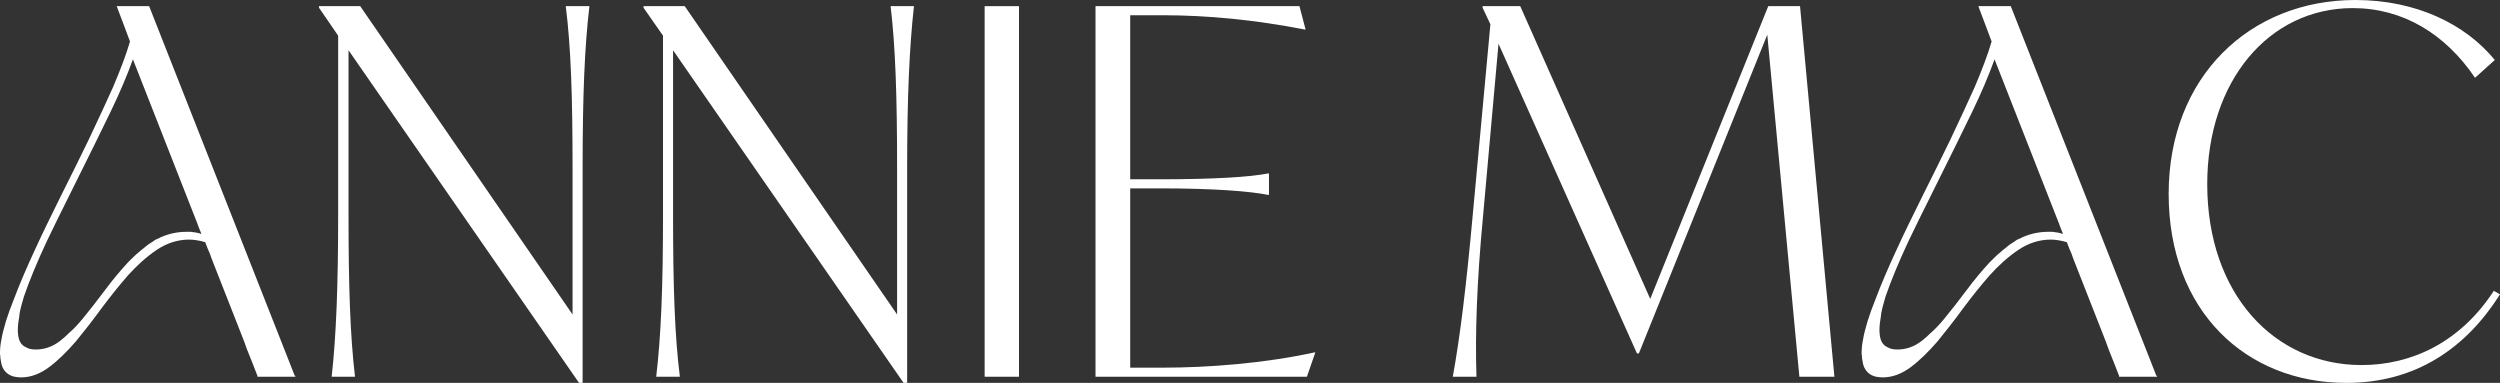
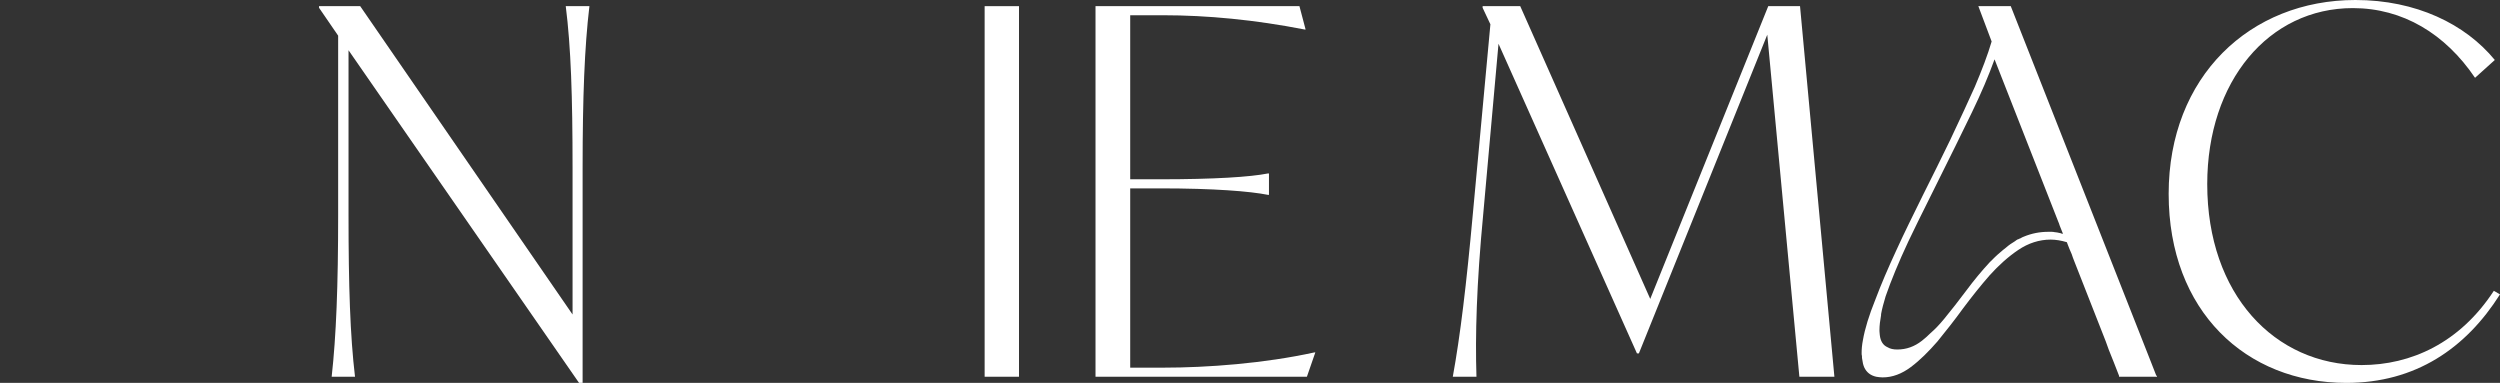
<svg xmlns="http://www.w3.org/2000/svg" id="Layer_2" data-name="Layer 2" viewBox="0 0 77.11 11.81">
  <rect x="0" y="0" width="77.11" height="11.81" fill="#333333" stroke="none" />
  <g id="Layer_1-2" data-name="Layer 1">
    <g>
      <path d="M17.45.19c.16,1.26.21,2.79.21,4.99v4.52L11.11.19h-1.27v.05l.59.86v5.53c0,2.19-.06,3.73-.2,4.99h.72c-.15-1.26-.2-2.8-.2-4.99V1.55l7.11,10.26h.11v-6.63c0-2.2.06-3.73.21-4.99h-.73Z" fill="#fff" />
-       <path d="M27.47.19c.15,1.26.2,2.79.2,4.99v4.52L21.12.19h-1.27v.05l.6.86v5.53c0,2.19-.06,3.73-.21,4.99h.73c-.16-1.26-.21-2.8-.21-4.99V1.55l7.11,10.26h.11v-6.63c0-2.2.07-3.73.21-4.99h-.72Z" fill="#fff" />
      <path d="M30.37.19v11.43h1.06V.19h-1.06Z" fill="#fff" />
      <path d="M40.54,10.87c-1.55.34-3.3.47-4.66.47h-1.02v-5.53h.91c1.69,0,2.78.09,3.34.2h.03v-.66h-.03c-.56.11-1.65.18-3.34.18h-.91V.47h1c1.38,0,2.84.14,4.38.44h.03l-.19-.72h-6.29v11.43h6.52l.26-.75h-.03Z" fill="#fff" />
      <path d="M55.52.19h-.98l-3.64,9.03L46.89.19h-1.16v.05l.24.51-.54,5.83c-.2,2.2-.39,3.78-.62,5.04h.73c-.04-1.26,0-2.83.21-5.03l.47-5.24,4.27,9.55h.06l3.96-9.83.99,10.55h1.08L55.52.19Z" fill="#fff" />
      <path d="M76.92,8.97c-1.05,1.61-2.56,2.29-4.08,2.29-2.68,0-4.76-2.18-4.76-5.58,0-3.18,1.9-5.43,4.49-5.43,1.54,0,2.85.79,3.77,2.15l.61-.55c-.91-1.11-2.43-1.85-4.3-1.85-3.25,0-5.76,2.36-5.76,5.98s2.39,5.83,5.48,5.83c2.14,0,3.69-1.07,4.74-2.73l-.19-.11Z" fill="#fff" />
-       <path d="M9.09,11.59l-.16-.41L4.6.19h-1l.38,1.01.03.08c-.12.41-.3.88-.52,1.4-.21.46-.43.95-.68,1.47-.02.05-.05.1-.07.15-.27.56-.56,1.14-.85,1.72-.29.59-.57,1.15-.82,1.7-.25.54-.47,1.05-.65,1.53-.19.47-.32.89-.38,1.24-.03.15-.04.28-.04.4,0,.03,0,.06.01.09,0,.04,0,.08.01.11.01.09.03.17.06.24.07.15.19.25.37.29.06.01.13.02.2.02.3,0,.59-.11.87-.32.28-.21.55-.48.82-.79.26-.32.53-.66.79-1.02.27-.36.54-.7.82-1.02.28-.31.57-.57.88-.78.31-.21.65-.32,1-.32.16,0,.33.03.5.08l.03.08h0c.03.08.07.18.12.29.02.07.05.14.08.22l.97,2.47.09.25.16.4.16.41v.03h1.17v-.03ZM6.17,7.2c-.05-.01-.1-.02-.14-.03-.03,0-.05-.01-.08-.01-.03-.01-.07-.01-.11-.01h-.08c-.27,0-.52.05-.76.15-.03.01-.07.03-.1.05-.02.01-.04.01-.07.03-.02,0-.04.02-.06.03-.01.01-.03.02-.04.03-.1.06-.19.12-.28.2-.06.05-.12.09-.17.14-.11.09-.22.2-.33.31-.25.27-.49.56-.72.87-.23.31-.46.6-.68.87-.14.17-.28.32-.42.44-.09.09-.18.17-.27.24-.23.18-.48.27-.76.27-.12,0-.22-.02-.3-.07-.14-.06-.22-.19-.24-.38,0-.04-.01-.07-.01-.12v-.03c0-.14.02-.29.05-.46,0-.01,0-.02,0-.03.03-.17.08-.35.14-.55.17-.49.4-1.05.7-1.69.1-.2.2-.41.3-.62.22-.44.44-.89.67-1.35.34-.68.67-1.35.99-2.01h0c.29-.6.52-1.14.7-1.64l1.97,5.02s0,.01.01.02l.03.09.06.15.04.1s-.04,0-.05,0Z" fill="#fff" />
      <path d="M66.51,11.59l-.16-.41L62.02.19h-1l.38,1.01.03.08c-.12.41-.3.88-.52,1.4-.21.46-.43.95-.68,1.47-.02.05-.05.1-.07.15-.27.56-.56,1.14-.85,1.72-.29.59-.57,1.15-.82,1.7-.25.54-.47,1.05-.65,1.53-.19.47-.32.89-.38,1.24-.03.15-.04.28-.04.4,0,.03,0,.06.01.09,0,.04,0,.08.01.11.01.09.03.17.06.24.07.15.19.25.37.29.06.01.13.02.2.02.3,0,.59-.11.87-.32.28-.21.55-.48.82-.79.26-.32.53-.66.79-1.02.27-.36.54-.7.82-1.02.28-.31.57-.57.88-.78.31-.21.65-.32,1-.32.16,0,.33.03.5.08l.03.08h0c.03.08.07.18.12.29.02.07.05.14.08.22l.97,2.47.09.25.16.4.16.41v.03h1.17v-.03ZM63.59,7.2c-.05-.01-.1-.02-.14-.03-.03,0-.05-.01-.08-.01-.03-.01-.07-.01-.11-.01h-.08c-.27,0-.52.05-.76.15-.03.01-.07.03-.1.05-.02.01-.04.01-.07.03-.02,0-.04.02-.06.03-.01.01-.03.02-.04.03-.1.06-.19.12-.28.2-.06.05-.12.09-.17.14-.11.09-.22.2-.33.31-.25.27-.49.56-.72.87-.23.31-.46.6-.68.87-.14.17-.28.32-.42.44-.09.09-.18.17-.27.24-.23.18-.48.27-.76.27-.12,0-.22-.02-.3-.07-.14-.06-.22-.19-.24-.38,0-.04-.01-.07-.01-.12v-.03c0-.14.02-.29.05-.46,0-.01,0-.02,0-.03.03-.17.08-.35.14-.55.17-.49.4-1.05.7-1.69.1-.2.2-.41.3-.62.22-.44.44-.89.67-1.35.34-.68.67-1.35.99-2.01h0c.29-.6.52-1.14.7-1.64l1.97,5.02s0,.01.01.02l.03.09.06.15.04.1s-.04,0-.05,0Z" fill="#fff" />
    </g>
  </g>
</svg>